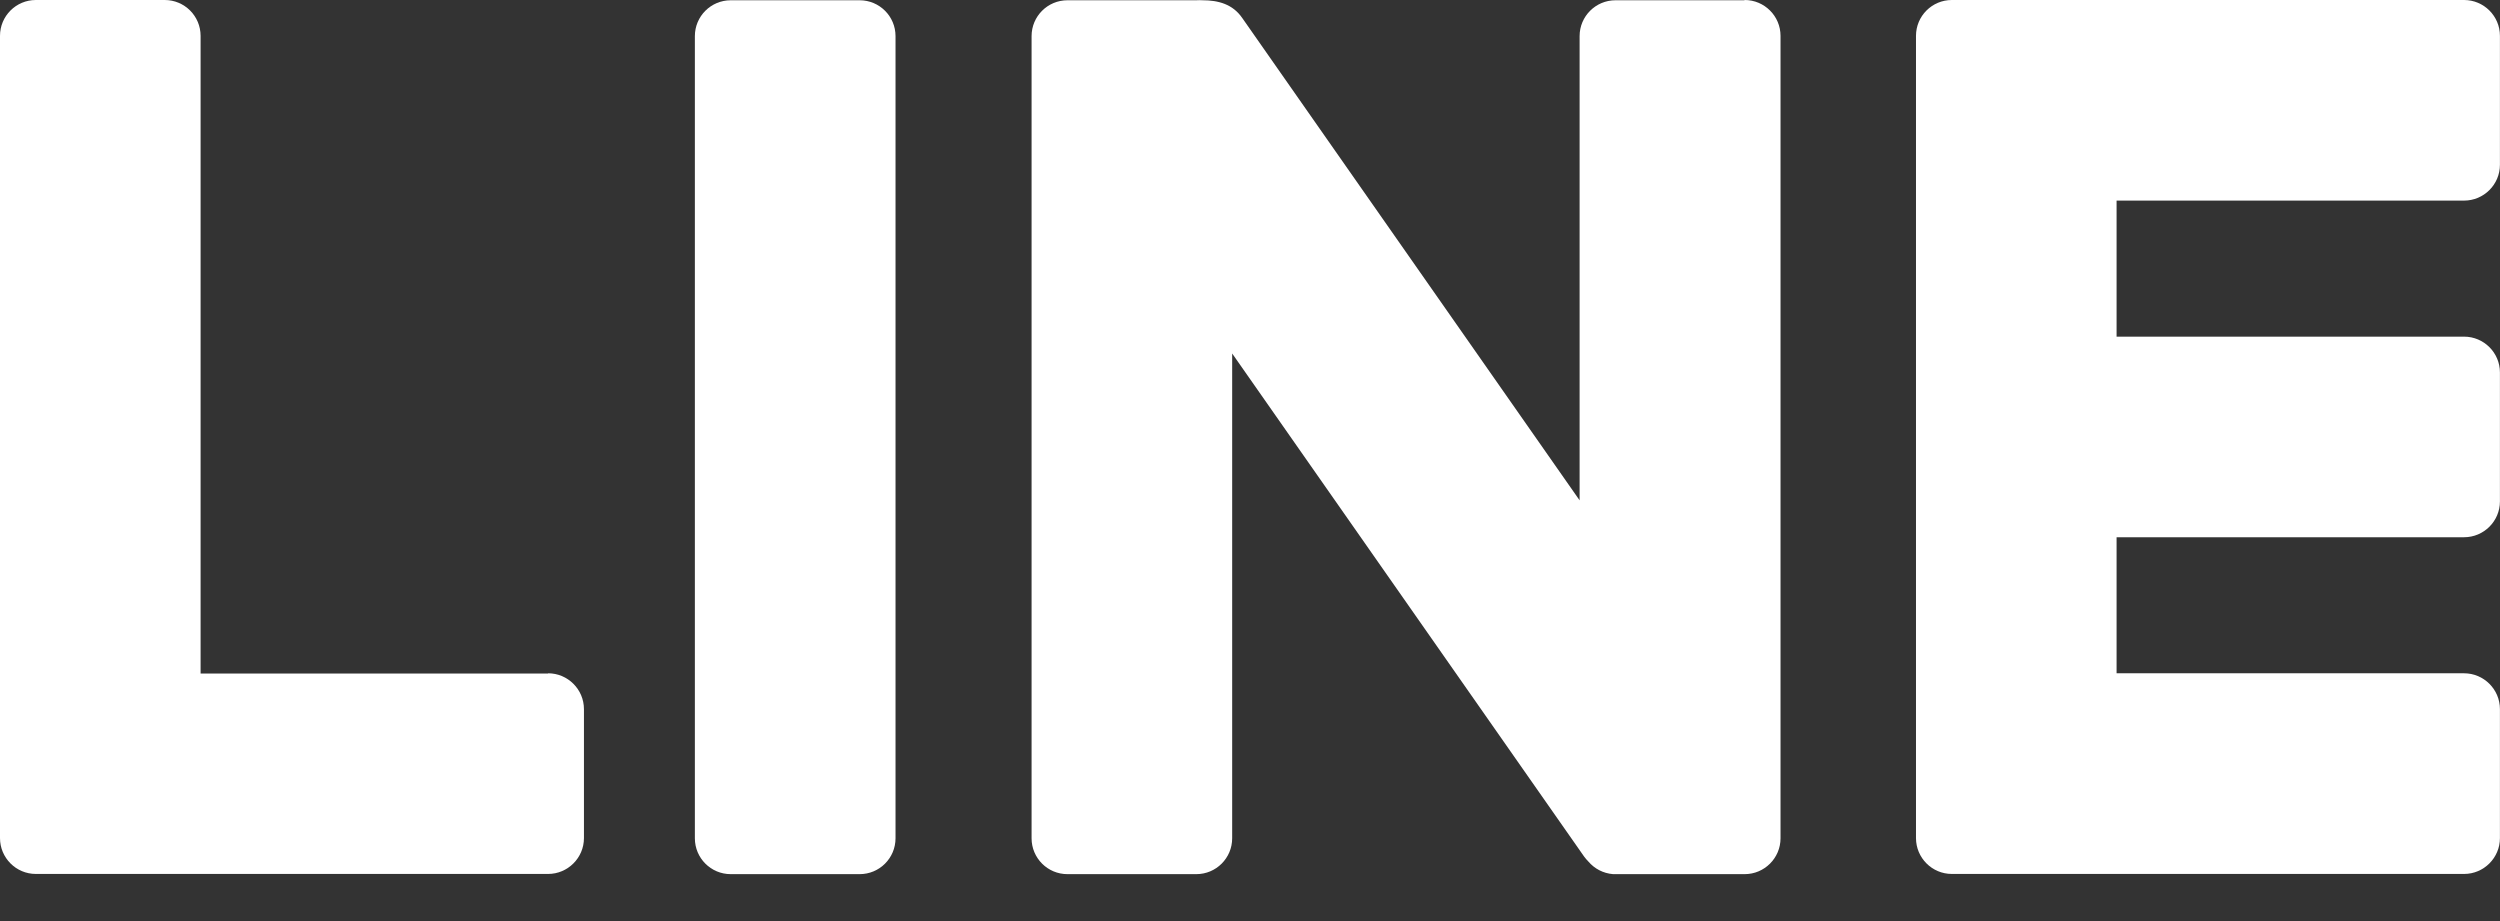
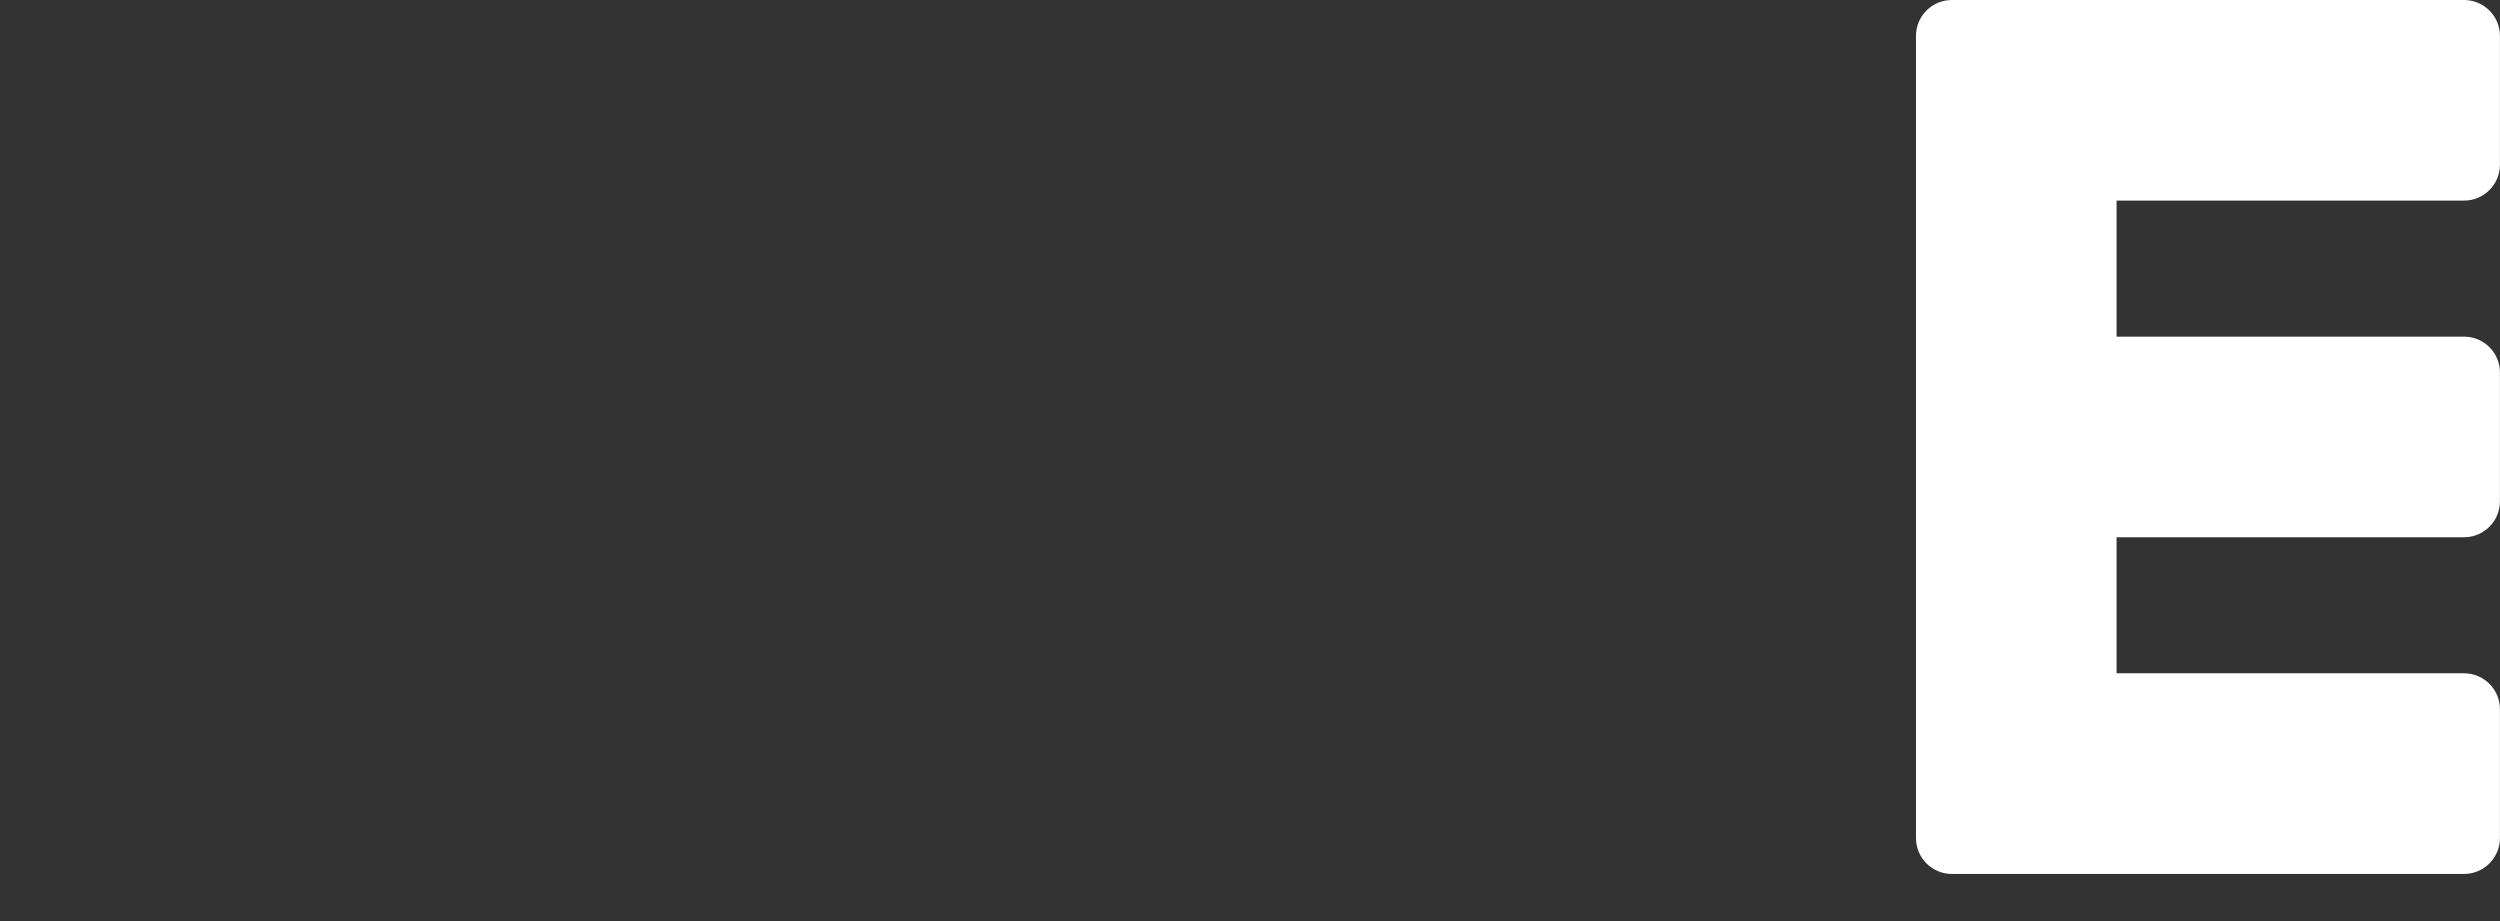
<svg xmlns="http://www.w3.org/2000/svg" width="38" height="14" viewBox="0 0 38 14" fill="none">
  <rect x="0" y="0" width="38" height="14" fill="#333333" stroke="none" />
-   <path d="M13.067 0.004H11.107C10.806 0.004 10.562 0.248 10.562 0.549V12.742C10.562 13.043 10.806 13.287 11.107 13.287H13.067C13.368 13.287 13.612 13.043 13.612 12.742V0.549C13.612 0.248 13.368 0.004 13.067 0.004Z" fill="white" />
-   <path d="M8.331 10.238H3.049V0.545C3.049 0.244 2.805 0 2.504 0H0.545C0.244 0 0 0.244 0 0.545V12.739C0 13.039 0.244 13.284 0.545 13.284H8.331C8.631 13.284 8.876 13.039 8.876 12.739V10.779C8.876 10.479 8.631 10.234 8.331 10.234V10.238Z" fill="white" />
  <path d="M37.454 3.049C37.754 3.049 37.999 2.805 37.999 2.504V0.545C37.999 0.244 37.754 0 37.454 0H29.668C29.367 0 29.123 0.244 29.123 0.545V12.739C29.123 13.039 29.367 13.284 29.668 13.284H37.454C37.754 13.284 37.999 13.039 37.999 12.739V10.779C37.999 10.479 37.754 10.234 37.454 10.234H32.172V8.166H37.454C37.754 8.166 37.999 7.922 37.999 7.621V5.662C37.999 5.361 37.754 5.117 37.454 5.117H32.172V3.049H37.454Z" fill="white" />
-   <path d="M26.515 0.004H24.555C24.255 0.004 24.01 0.248 24.01 0.549V7.605L18.881 0.272C18.737 0.064 18.521 0.004 18.276 0.004C18.244 9.18043e-08 18.216 0.004 18.184 0.004H16.225C15.924 0.004 15.68 0.248 15.68 0.549V12.742C15.68 13.043 15.924 13.287 16.225 13.287H18.184C18.485 13.287 18.729 13.043 18.729 12.742V5.373L24.078 13.019C24.099 13.047 24.119 13.071 24.143 13.095C24.235 13.203 24.367 13.275 24.519 13.287H26.519C26.819 13.287 27.064 13.043 27.064 12.742V0.545C27.064 0.244 26.819 0 26.519 0L26.515 0.004Z" fill="white" />
</svg>